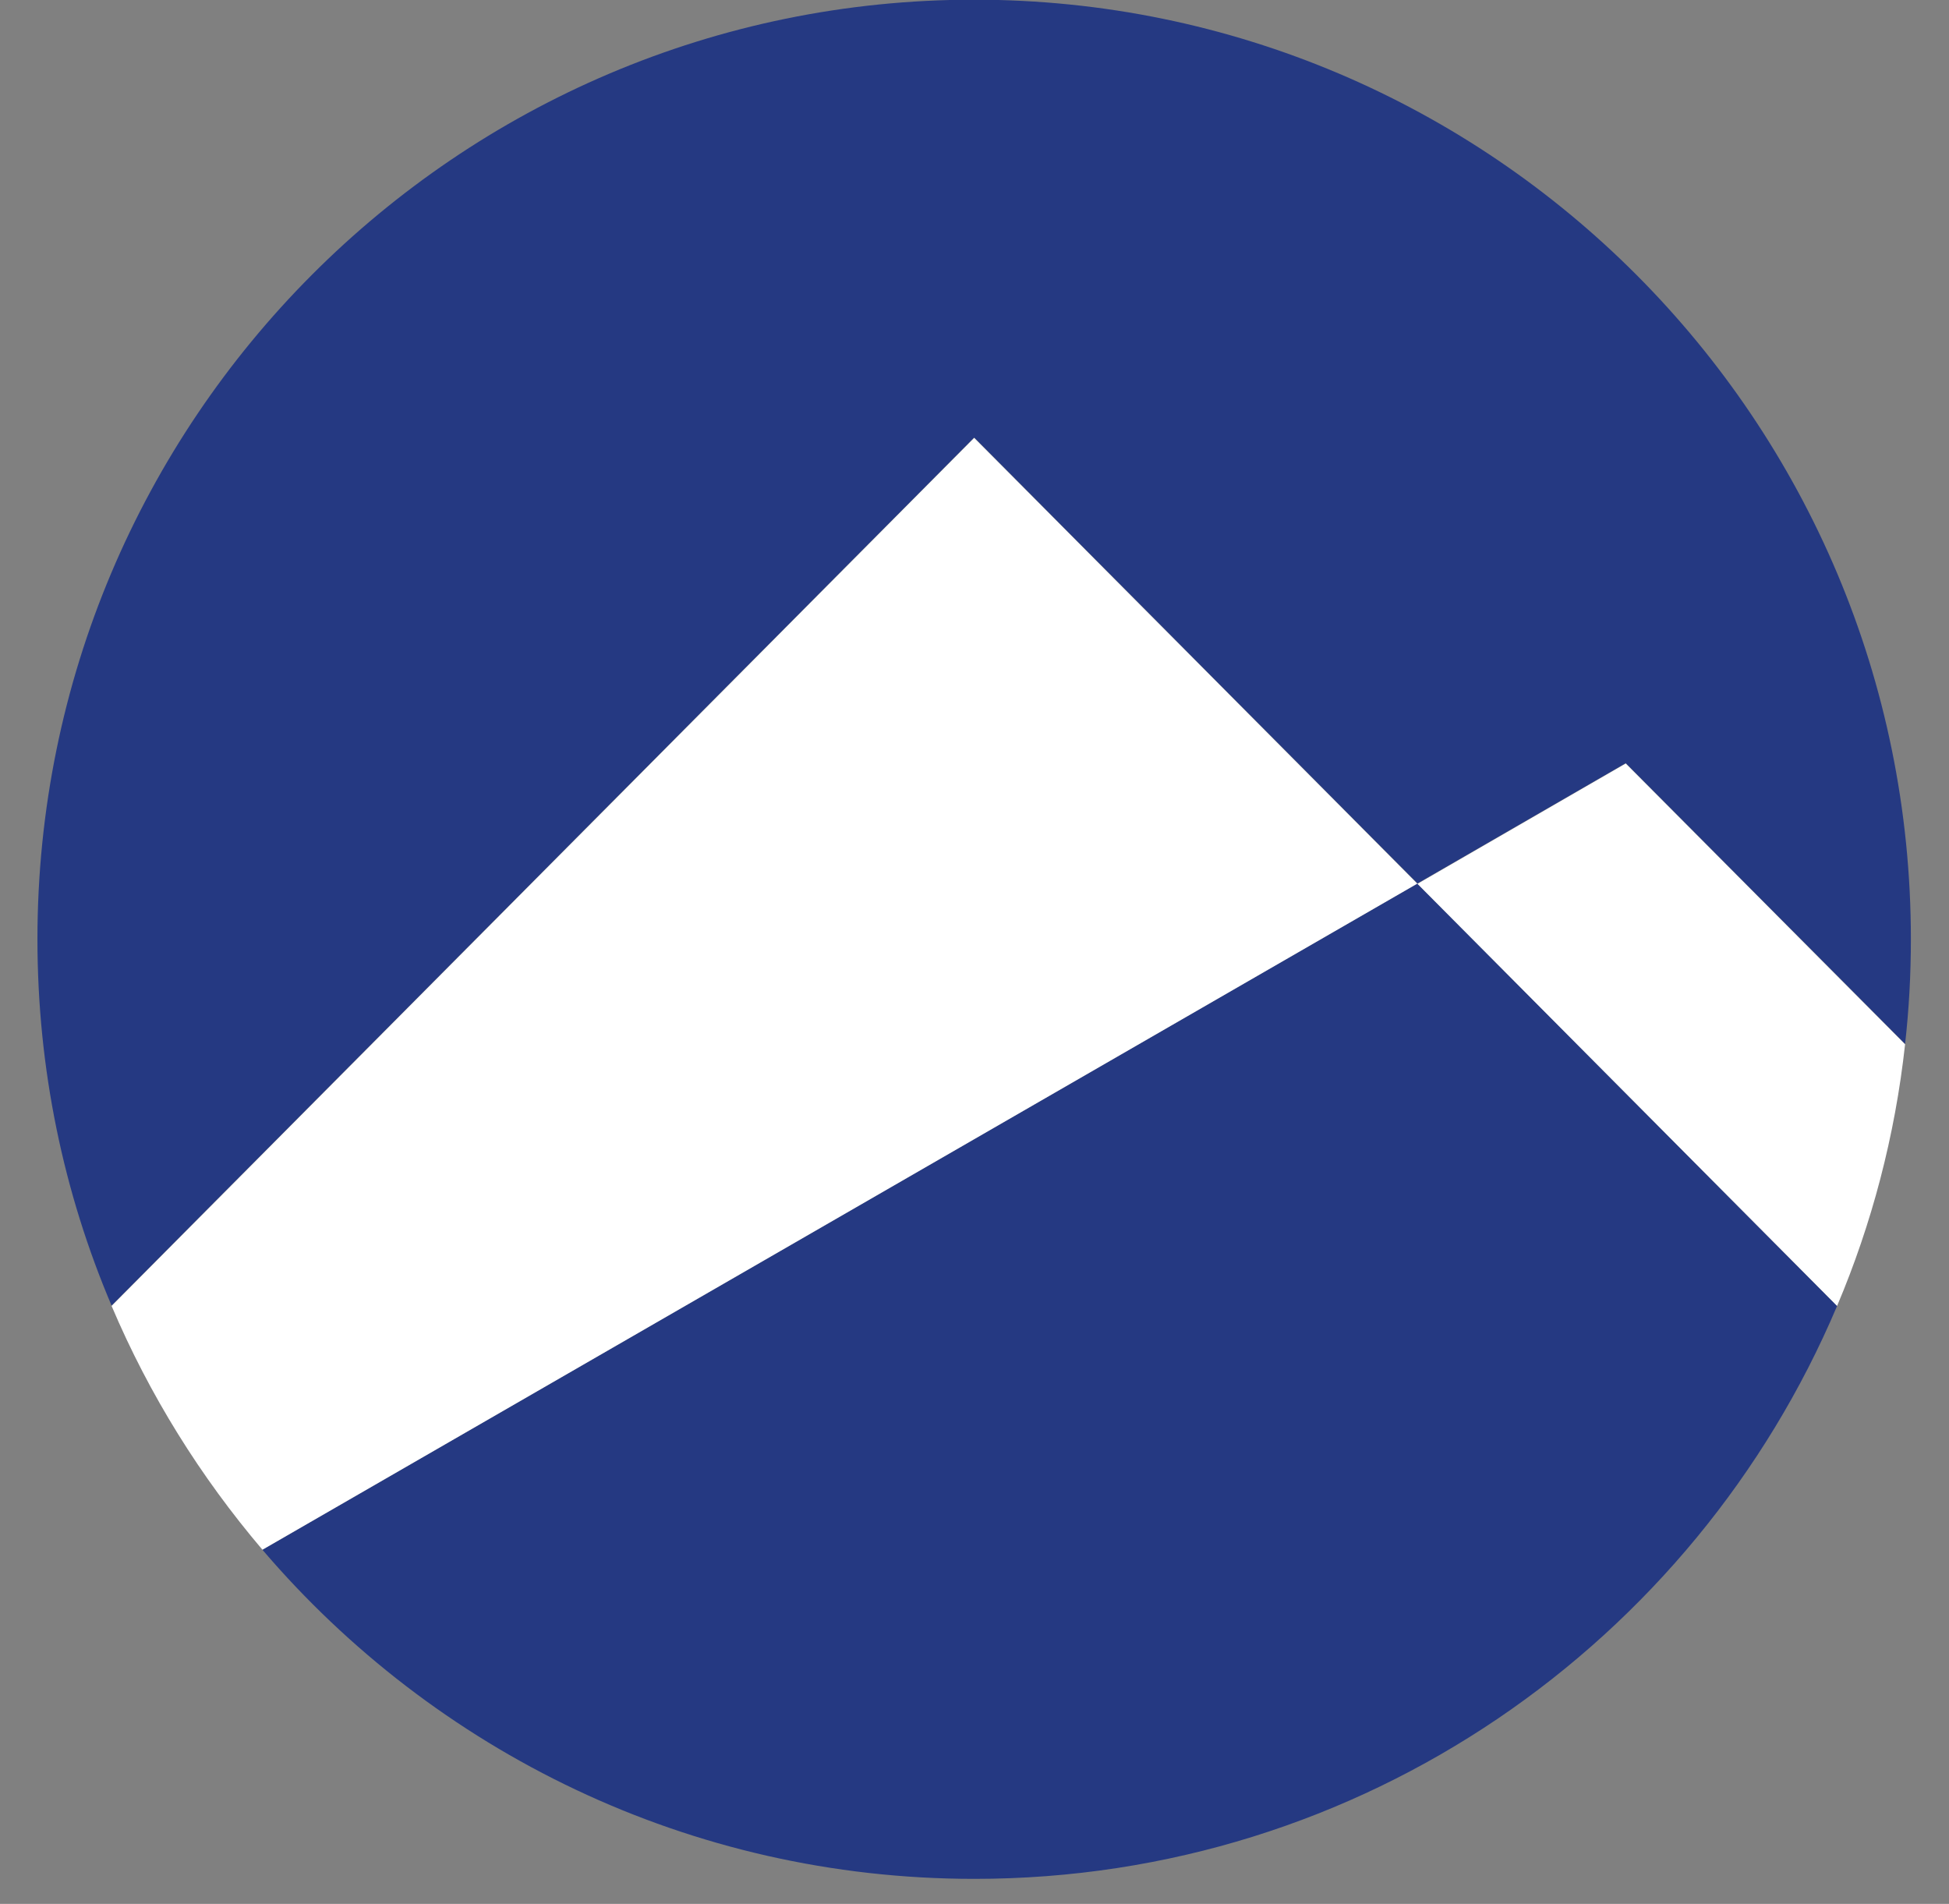
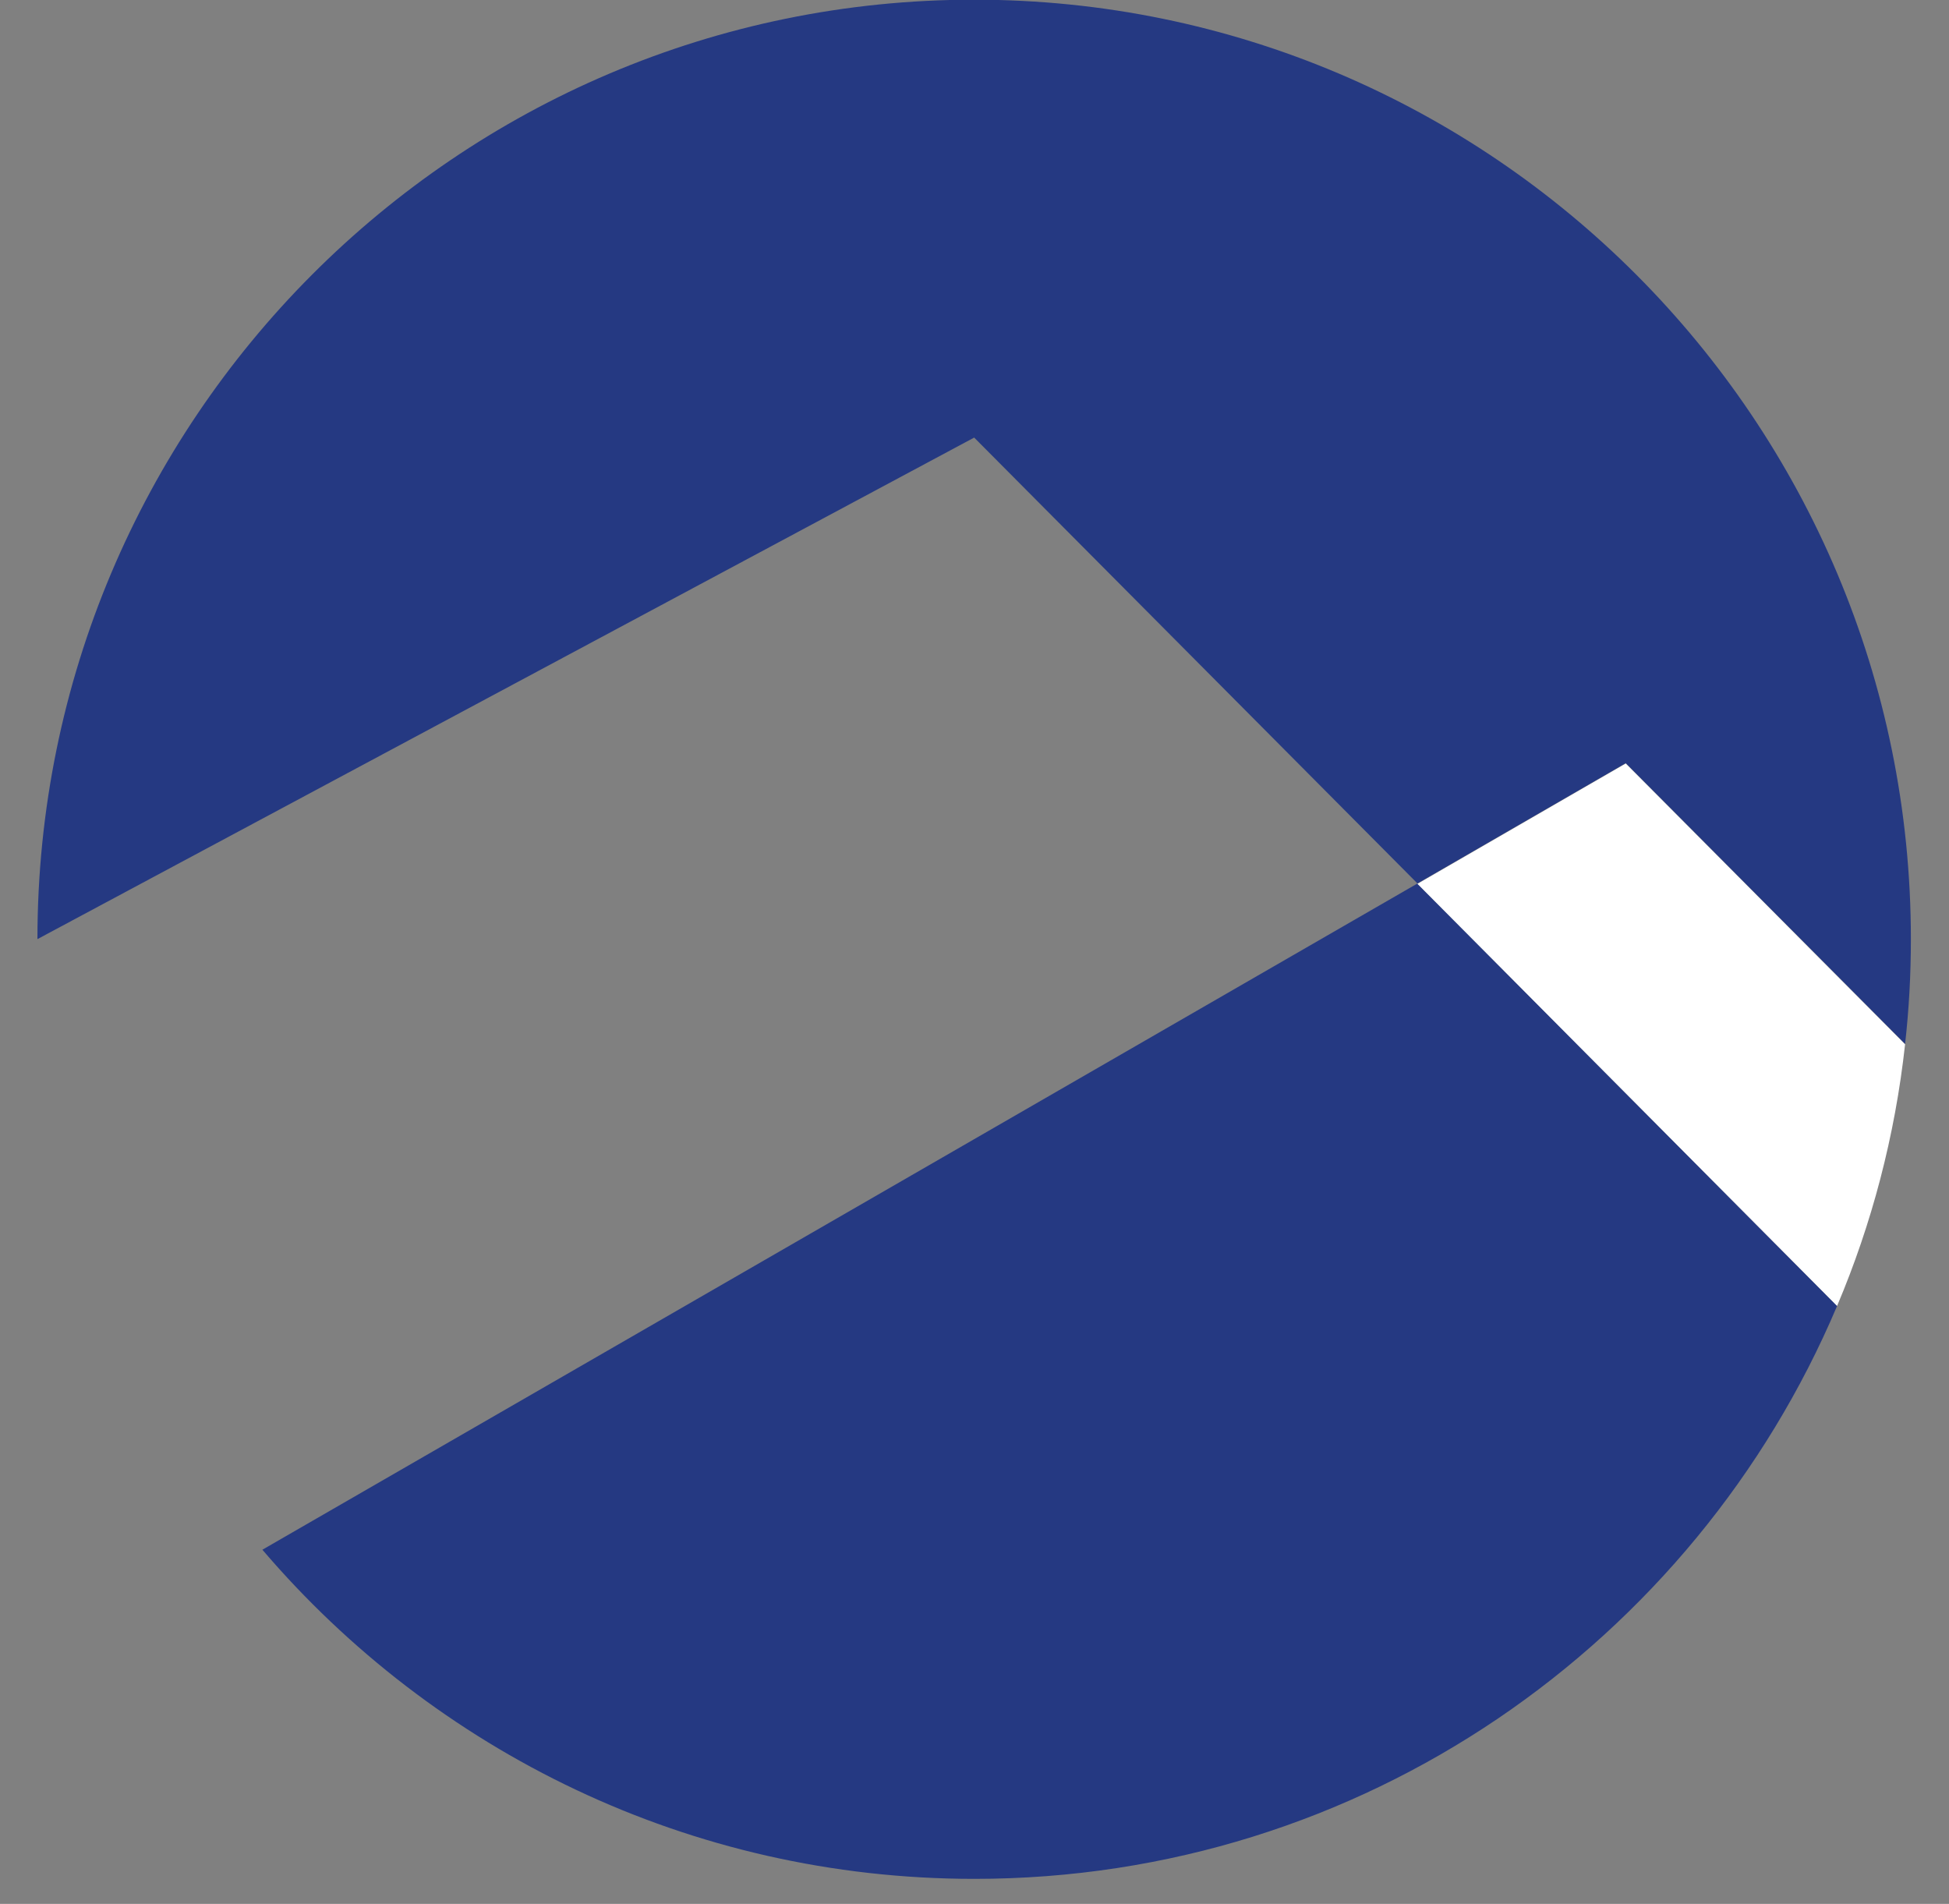
<svg xmlns="http://www.w3.org/2000/svg" width="43" height="42" viewBox="0 0 43 42" fill="none">
  <rect x="0" y="0" width="43" height="42" fill="#808080" stroke="none" />
  <path d="M21.5 41.448C30.055 41.448 37.389 36.235 40.531 28.809L31.269 19.492L5.789 34.187C9.581 38.627 15.209 41.448 21.493 41.448H21.5Z" fill="#253982" />
-   <path d="M31.269 19.492L35.868 16.836L42.031 23.03C42.117 22.271 42.159 21.498 42.159 20.717C42.159 9.274 32.904 -0.007 21.493 -0.007C10.081 -0.007 0.826 9.274 0.826 20.717C0.826 23.589 1.405 26.317 2.462 28.802L21.493 9.653L31.269 19.485V19.492Z" fill="#253982" />
+   <path d="M31.269 19.492L35.868 16.836L42.031 23.03C42.117 22.271 42.159 21.498 42.159 20.717C42.159 9.274 32.904 -0.007 21.493 -0.007C10.081 -0.007 0.826 9.274 0.826 20.717L21.493 9.653L31.269 19.485V19.492Z" fill="#253982" />
  <path d="M31.269 19.493L40.531 28.809C41.295 27.005 41.809 25.064 42.031 23.037L35.868 16.843L31.269 19.5V19.493Z" fill="white" />
-   <path d="M31.269 19.493L21.493 9.66L2.462 28.809C3.297 30.778 4.426 32.583 5.79 34.187L31.269 19.493Z" fill="white" />
</svg>